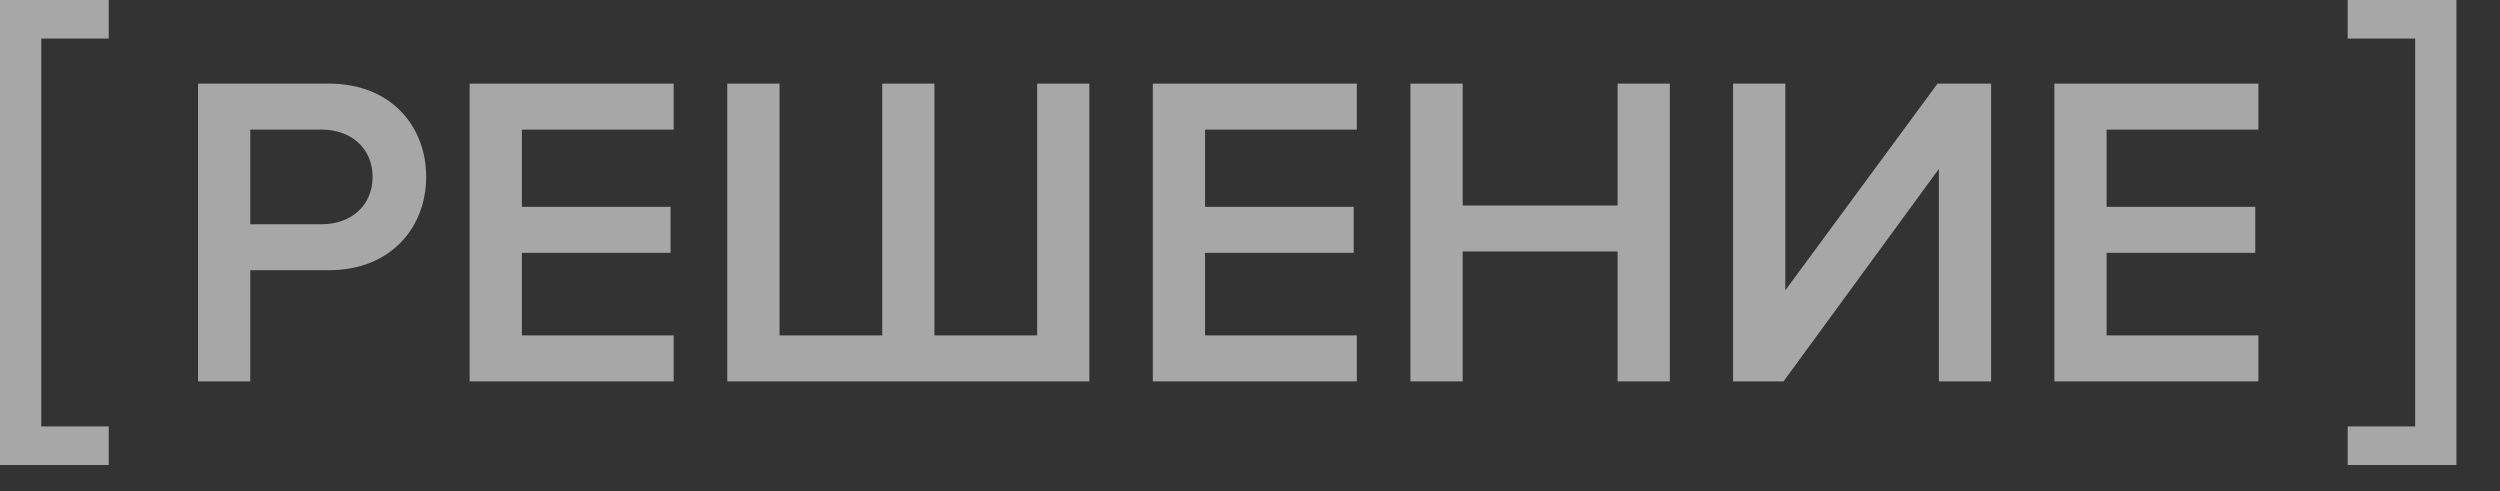
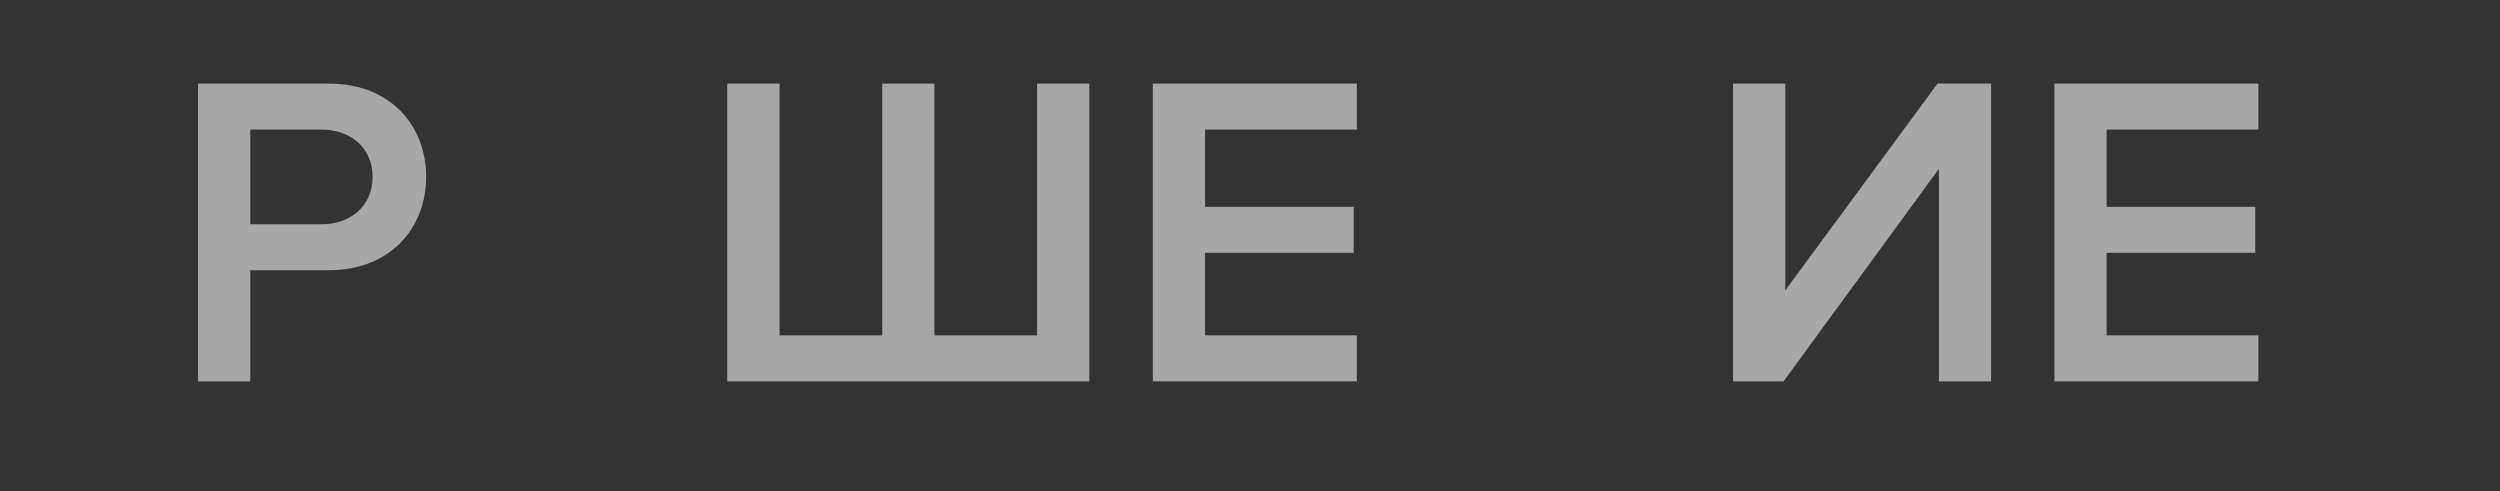
<svg xmlns="http://www.w3.org/2000/svg" width="56" height="11" viewBox="0 0 56 11" fill="none">
  <rect x="0" y="0" width="56" height="11" fill="#333333" stroke="none" />
  <g opacity="0.6">
-     <path d="M3.59581e-05 1.50458e-05L2.436 1.52588e-05L2.436 0.864L0.924 0.864L0.924 9.552L2.436 9.552L2.436 10.416L3.50475e-05 10.416L3.59581e-05 1.50458e-05Z" fill="#F5F5F5" />
    <path d="M50.588 8.543H46.018V1.873H50.588V2.903H47.188V4.633H50.518V5.663H47.188V7.513H50.588V8.543Z" fill="#F5F5F5" />
    <path d="M39.951 8.543H38.821V1.873H39.991V6.503L43.401 1.873H44.601V8.543H43.431V3.783L39.951 8.543Z" fill="#F5F5F5" />
-     <path d="M37.404 8.543H36.234V5.633H32.764V8.543H31.594V1.873H32.764V4.603H36.234V1.873H37.404V8.543Z" fill="#F5F5F5" />
    <path d="M30.393 8.543H25.823V1.873H30.393V2.903H26.993V4.633H30.323V5.663H26.993V7.513H30.393V8.543Z" fill="#F5F5F5" />
    <path d="M23.232 1.873H24.401V8.543H16.291V1.873H17.462V7.513H19.762V1.873H20.931V7.513H23.232V1.873Z" fill="#F5F5F5" />
-     <path d="M15.09 8.543H10.52V1.873H15.09V2.903H11.69V4.633H15.02V5.663H11.69V7.513H15.09V8.543Z" fill="#F5F5F5" />
    <path d="M5.606 8.543H4.436V1.873H7.366C8.766 1.873 9.546 2.833 9.546 3.963C9.546 5.093 8.756 6.053 7.366 6.053H5.606V8.543ZM7.206 5.023C7.866 5.023 8.346 4.603 8.346 3.963C8.346 3.323 7.866 2.903 7.206 2.903H5.606V5.023H7.206Z" fill="#F5F5F5" />
-     <path d="M55.024 1.50458e-05L52.588 1.52588e-05L52.588 0.864L54.1 0.864L54.1 9.552L52.588 9.552L52.588 10.416L55.024 10.416L55.024 1.50458e-05Z" fill="#F5F5F5" />
  </g>
</svg>